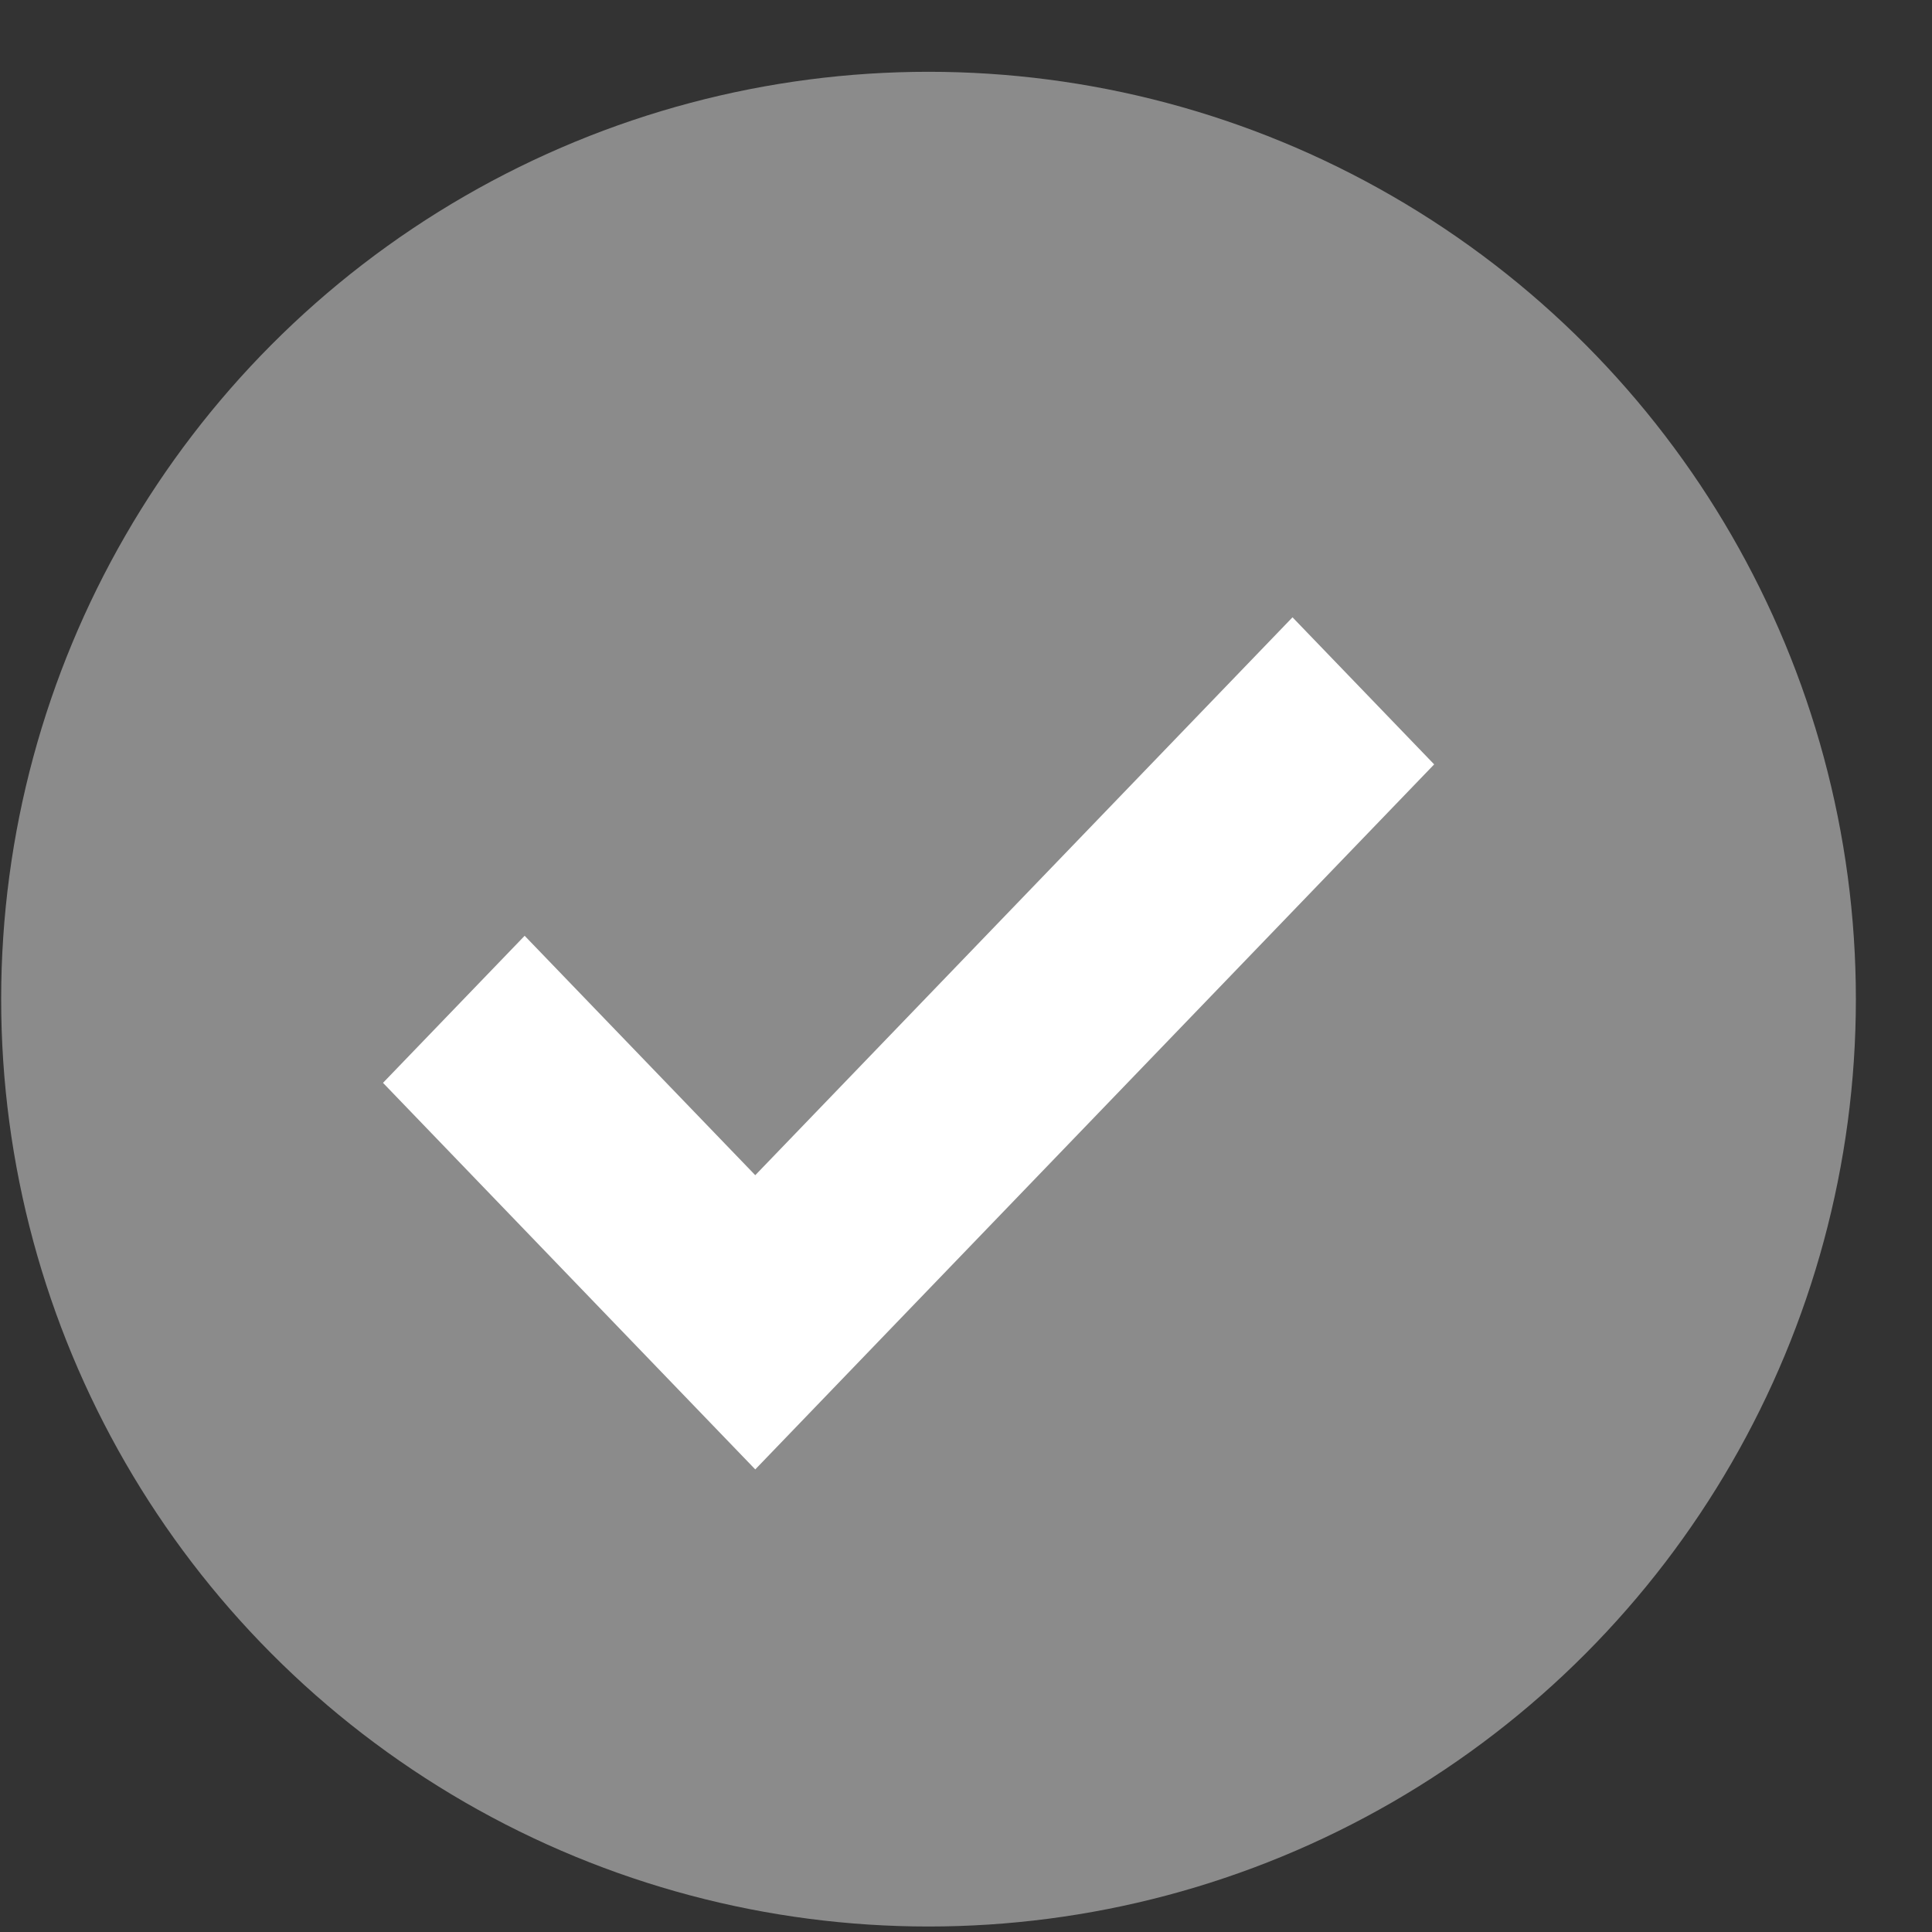
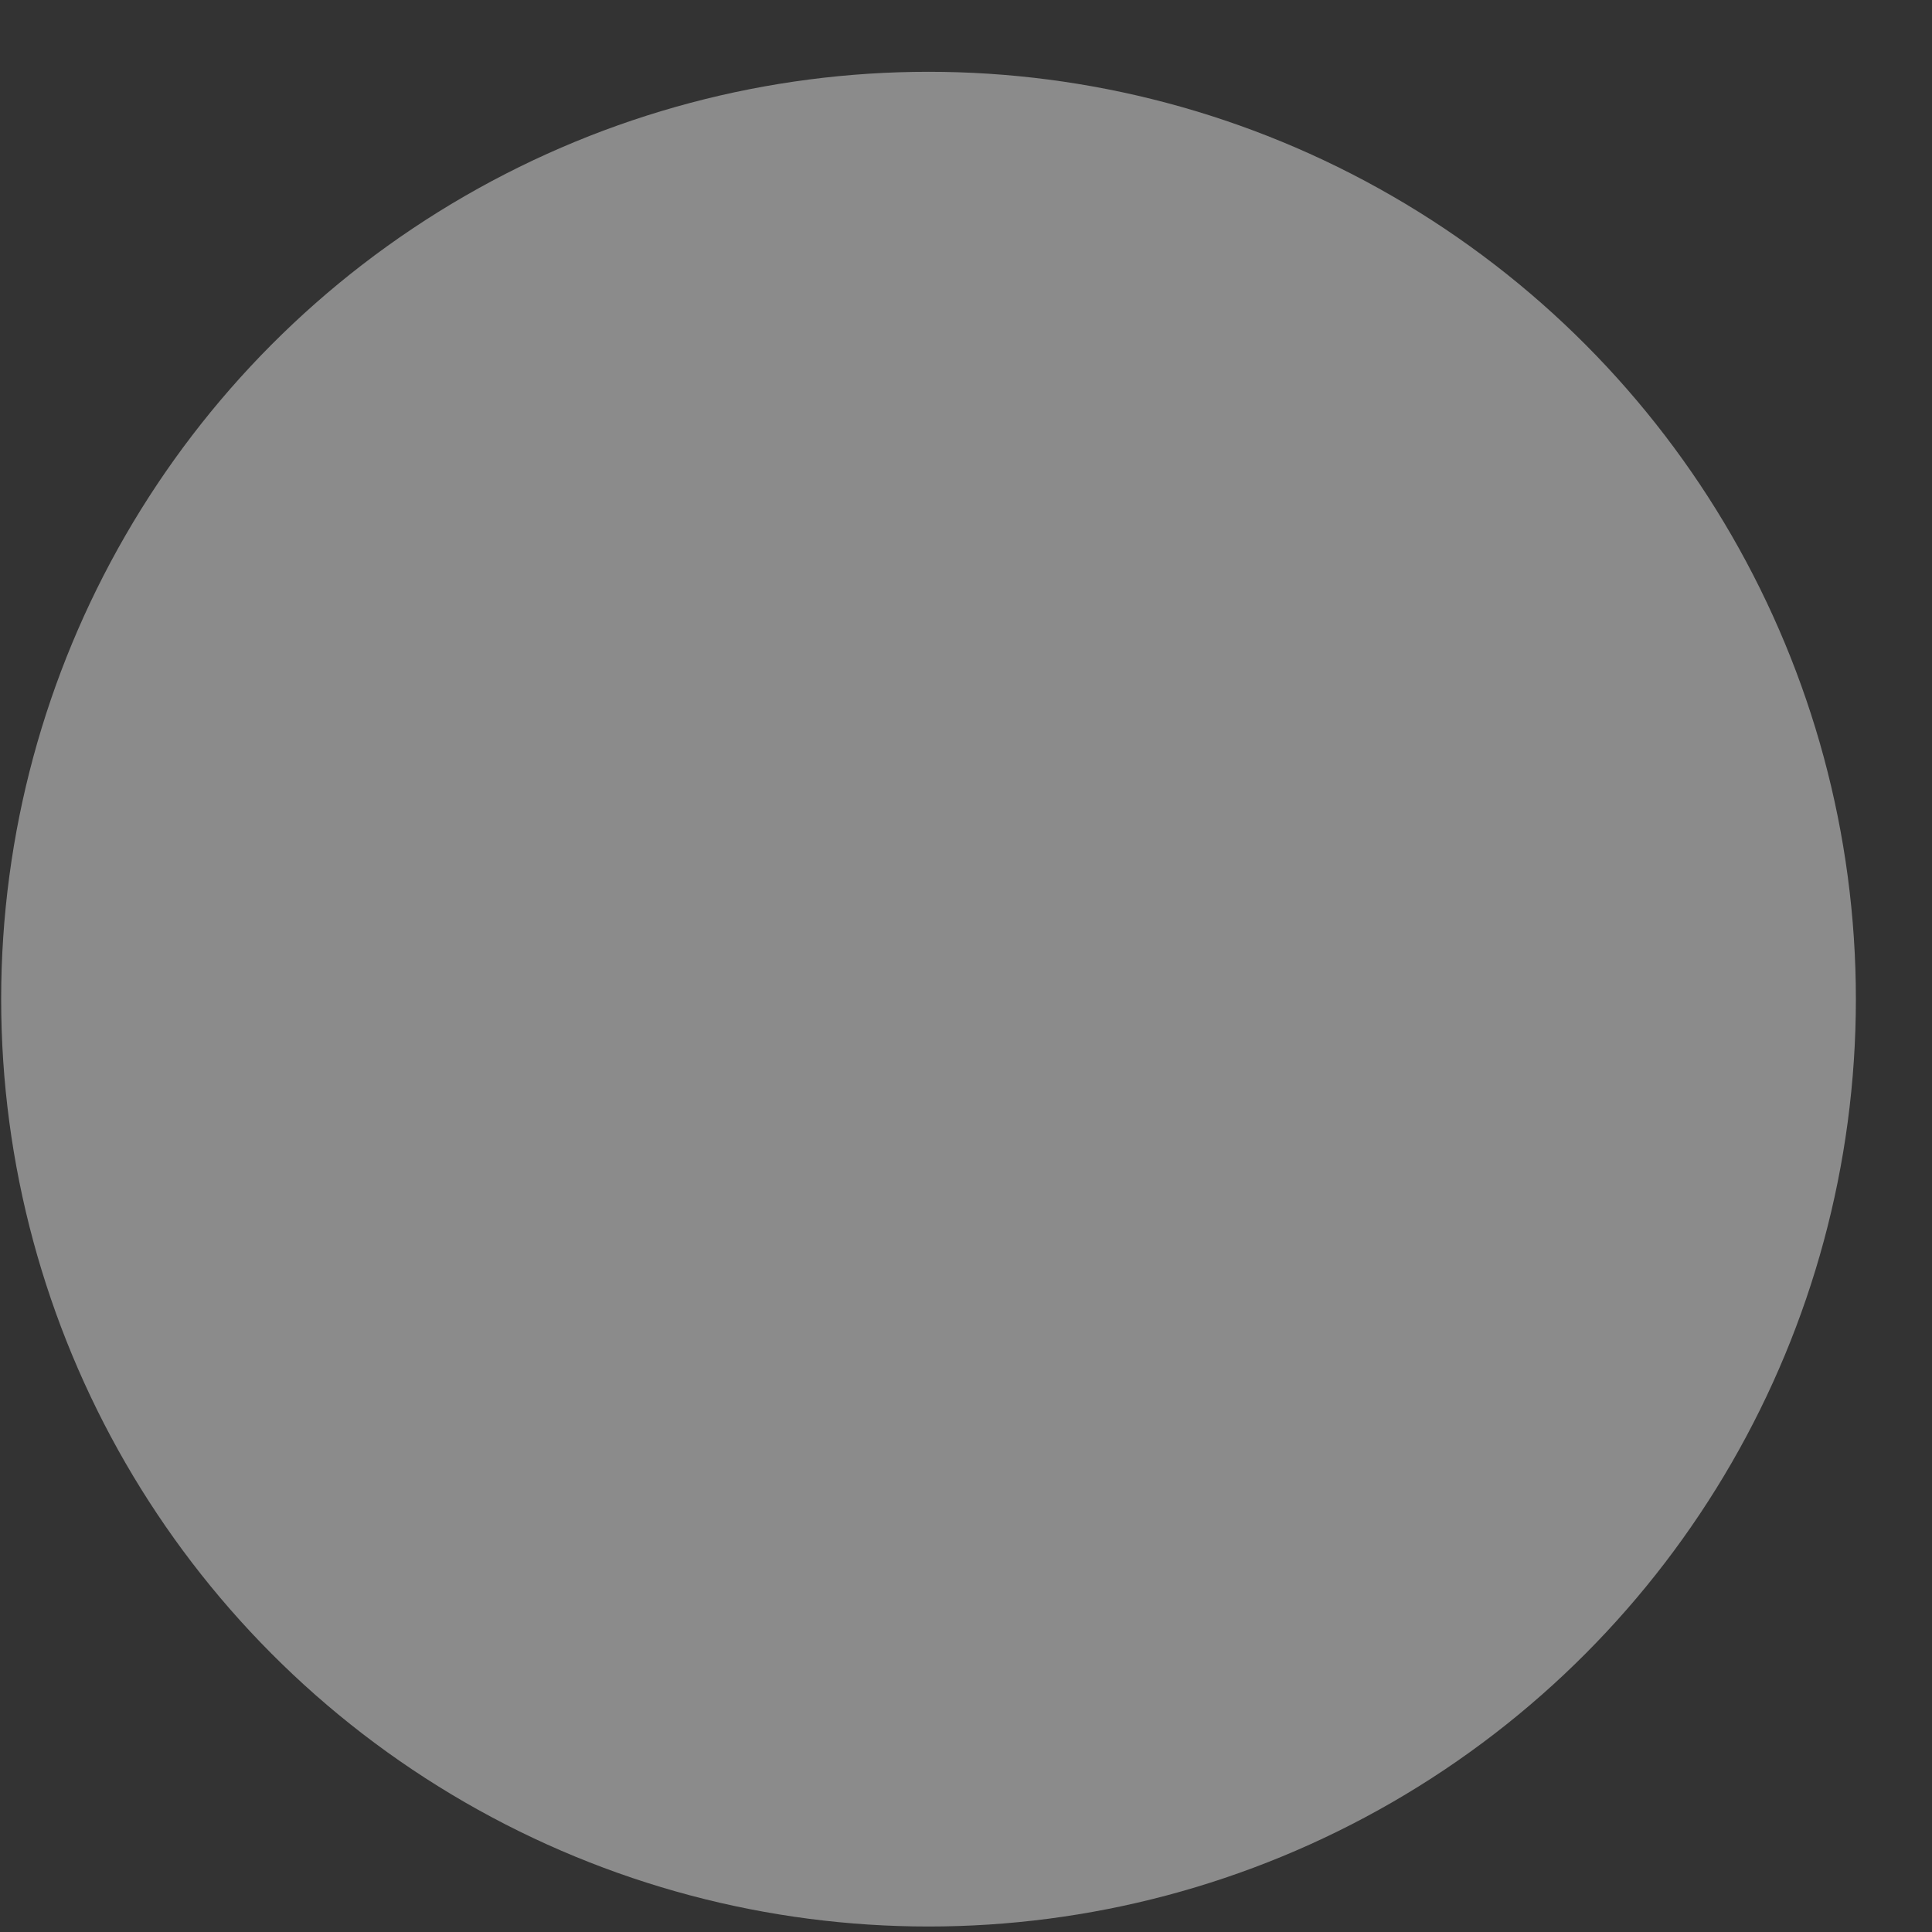
<svg xmlns="http://www.w3.org/2000/svg" width="25" height="25" viewBox="0 0 25 25" fill="none">
  <rect x="0" y="0" width="25" height="25" fill="#333333" stroke="none" />
  <circle cx="12.015" cy="12.929" r="12" fill="#8B8B8B" />
-   <path d="M6.789 12.109L4.956 14.012L7.94 17.111L9.773 19.014L11.605 17.111L18.558 9.891L16.725 7.988L9.773 15.207L6.789 12.109Z" fill="white" />
</svg>